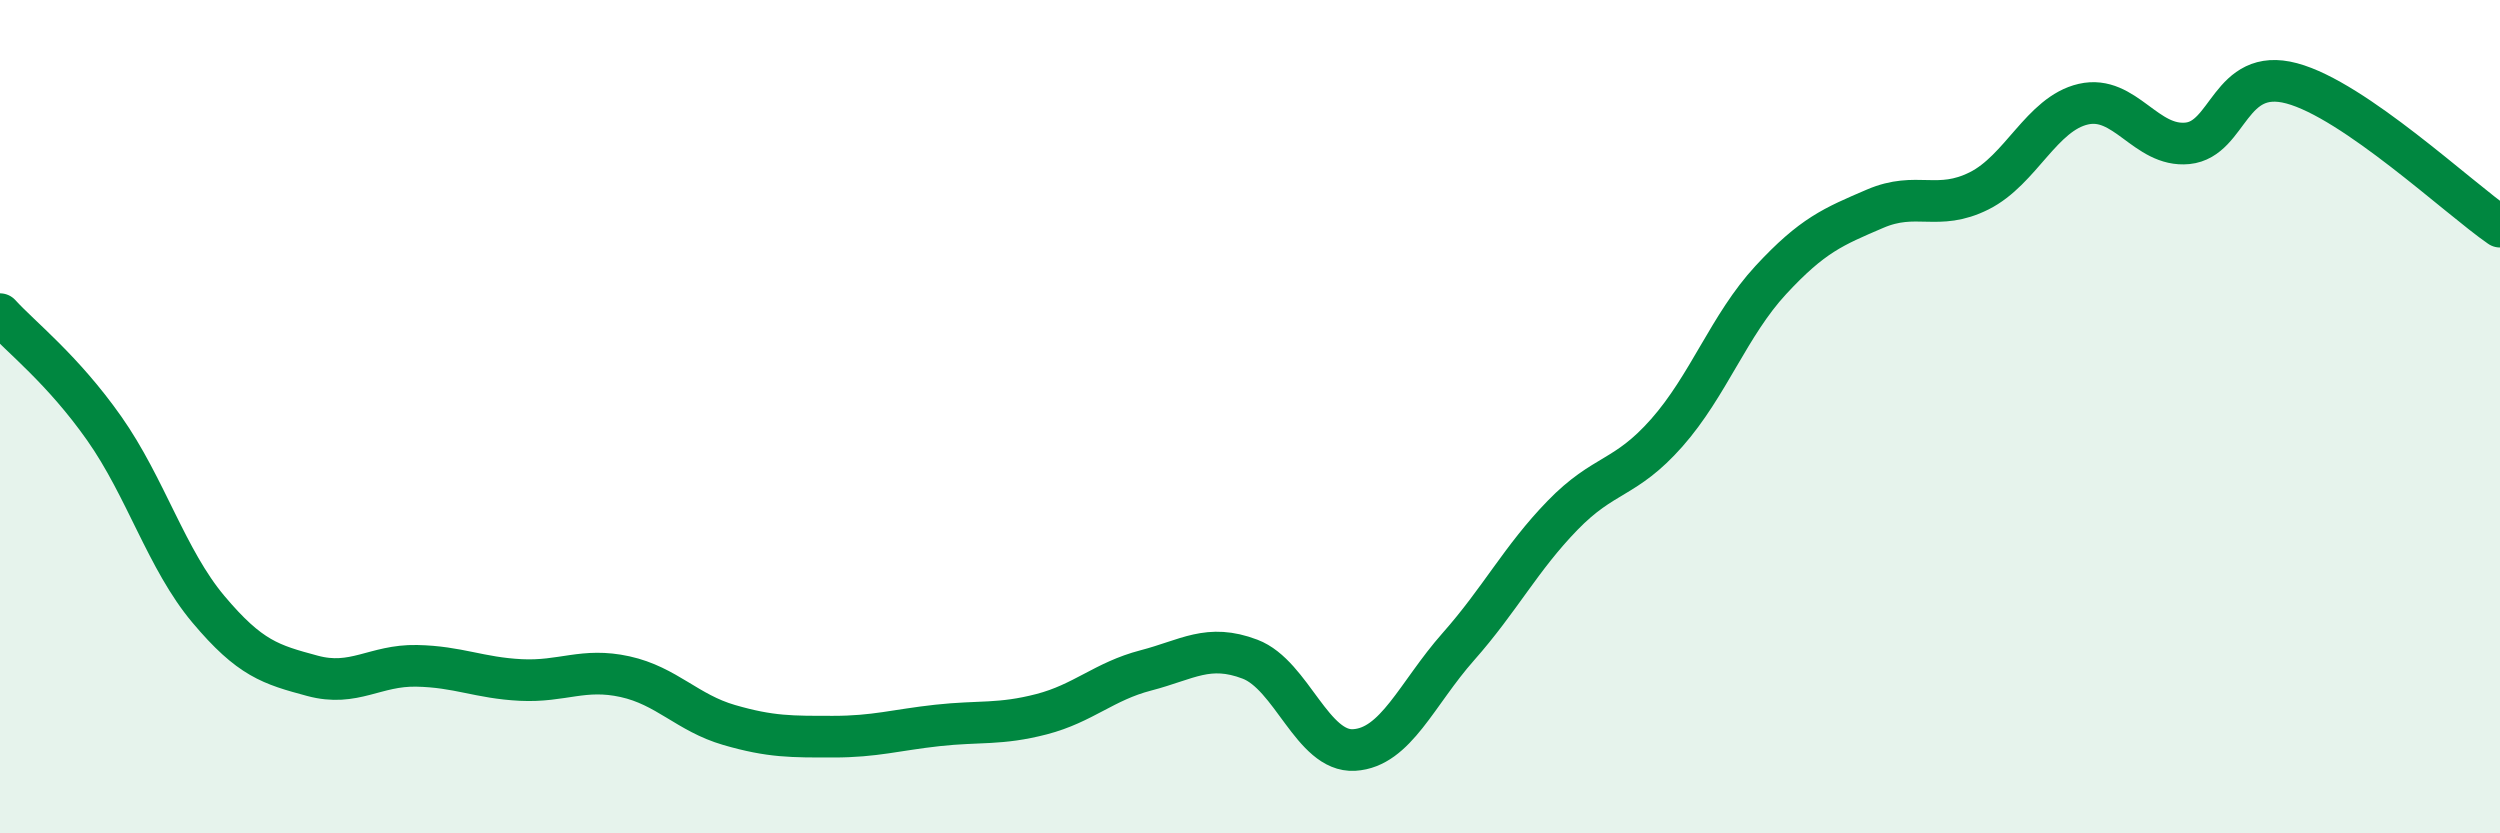
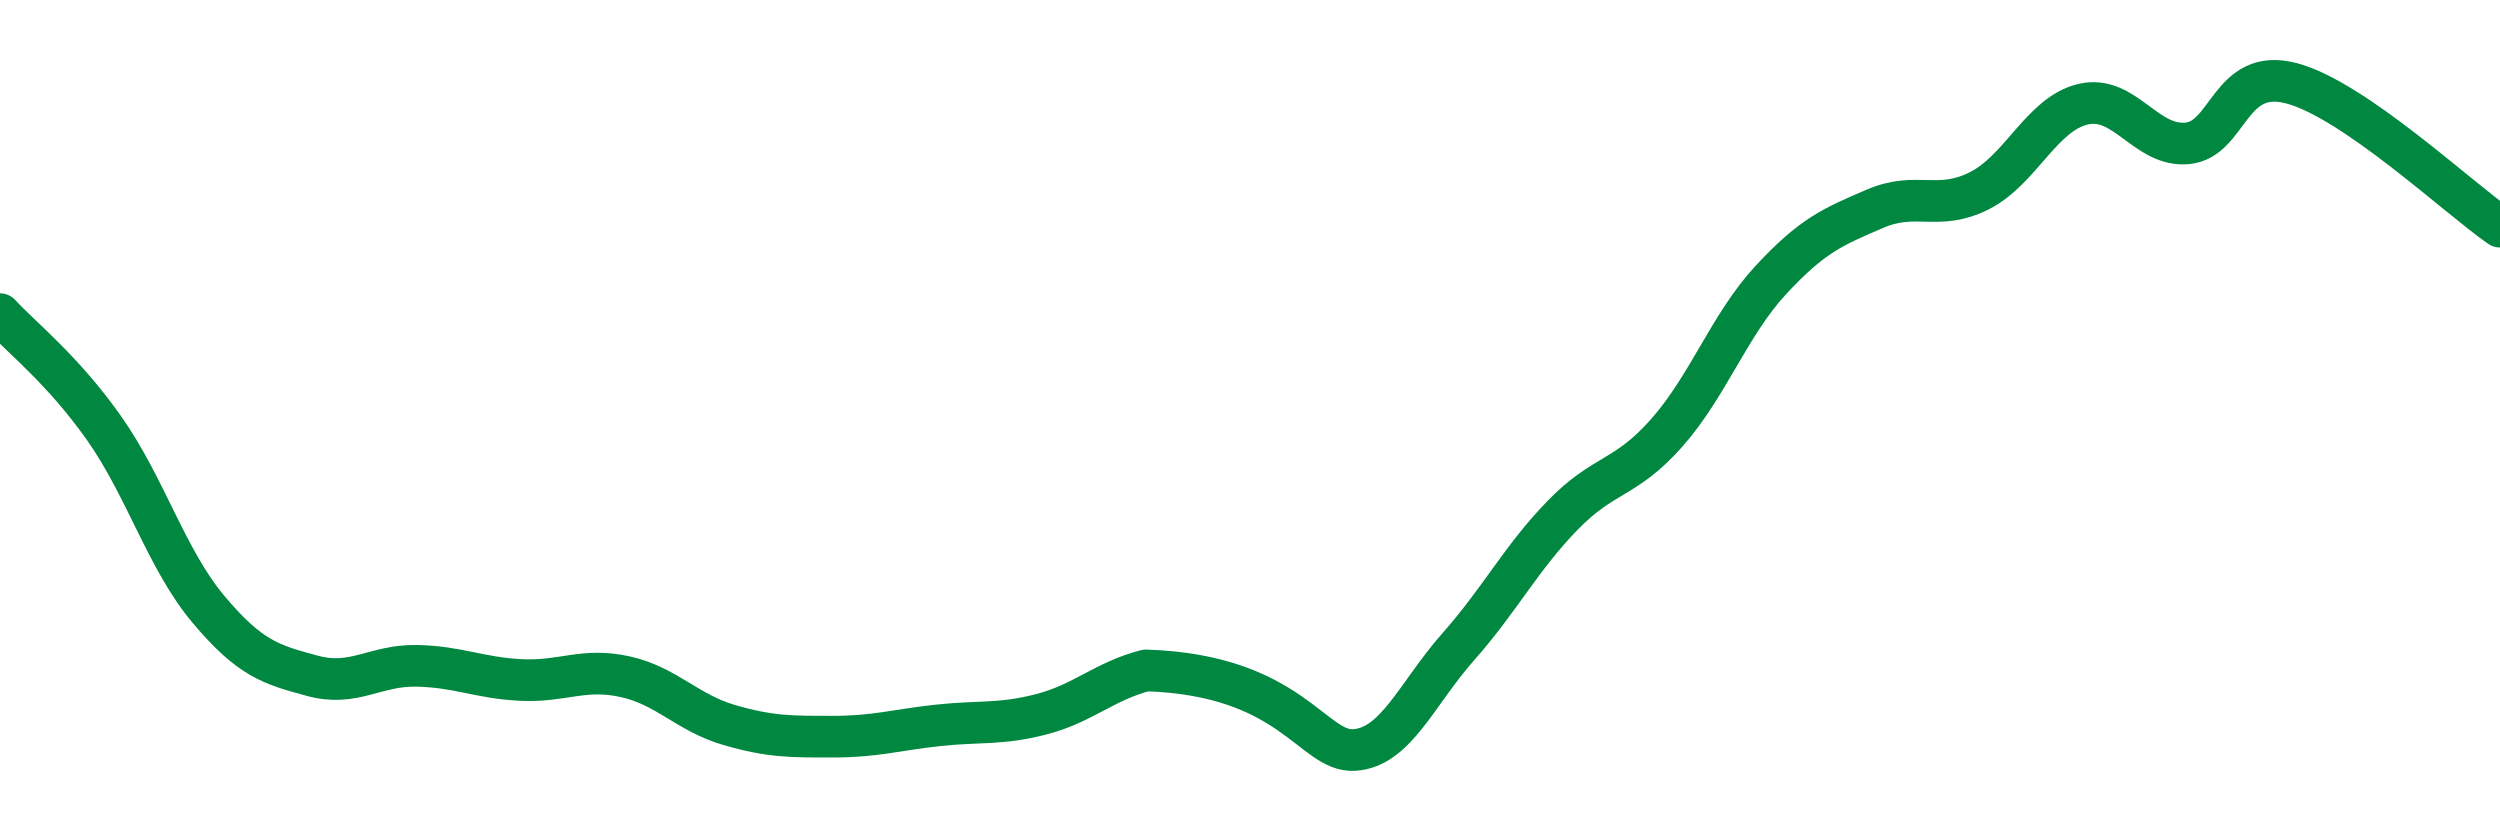
<svg xmlns="http://www.w3.org/2000/svg" width="60" height="20" viewBox="0 0 60 20">
-   <path d="M 0,7.54 C 0.5,8.09 1.5,8.86 2.5,10.28 C 3.5,11.7 4,13.43 5,14.62 C 6,15.81 6.5,15.95 7.5,16.22 C 8.5,16.49 9,15.96 10,15.98 C 11,16 11.5,16.27 12.5,16.32 C 13.5,16.37 14,16.02 15,16.24 C 16,16.46 16.5,17.11 17.5,17.4 C 18.5,17.69 19,17.68 20,17.68 C 21,17.68 21.5,17.52 22.5,17.41 C 23.5,17.3 24,17.4 25,17.14 C 26,16.88 26.5,16.35 27.5,16.09 C 28.5,15.83 29,15.44 30,15.82 C 31,16.2 31.5,18.06 32.5,18 C 33.5,17.94 34,16.65 35,15.52 C 36,14.39 36.5,13.4 37.5,12.37 C 38.5,11.34 39,11.52 40,10.39 C 41,9.26 41.5,7.8 42.5,6.72 C 43.5,5.64 44,5.44 45,5.01 C 46,4.58 46.5,5.08 47.5,4.58 C 48.5,4.08 49,2.73 50,2.5 C 51,2.27 51.5,3.54 52.5,3.44 C 53.5,3.34 53.5,1.6 55,2 C 56.5,2.4 59,4.75 60,5.44L60 20L0 20Z" fill="#008740" opacity="0.1" stroke-linecap="round" stroke-linejoin="round" />
-   <path d="M 0,7.54 C 0.5,8.09 1.5,8.86 2.5,10.28 C 3.5,11.7 4,13.43 5,14.62 C 6,15.81 6.5,15.95 7.5,16.22 C 8.5,16.49 9,15.96 10,15.98 C 11,16 11.5,16.27 12.5,16.32 C 13.5,16.37 14,16.02 15,16.24 C 16,16.46 16.5,17.11 17.5,17.4 C 18.5,17.69 19,17.68 20,17.68 C 21,17.68 21.5,17.52 22.5,17.41 C 23.5,17.3 24,17.4 25,17.14 C 26,16.88 26.5,16.35 27.5,16.09 C 28.5,15.83 29,15.44 30,15.82 C 31,16.2 31.5,18.06 32.5,18 C 33.5,17.94 34,16.65 35,15.52 C 36,14.39 36.5,13.4 37.5,12.37 C 38.5,11.34 39,11.52 40,10.39 C 41,9.26 41.5,7.8 42.5,6.72 C 43.5,5.64 44,5.44 45,5.01 C 46,4.58 46.5,5.08 47.5,4.58 C 48.5,4.08 49,2.73 50,2.5 C 51,2.27 51.5,3.54 52.5,3.44 C 53.5,3.34 53.5,1.6 55,2 C 56.5,2.4 59,4.75 60,5.44" stroke="#008740" stroke-width="1" fill="none" stroke-linecap="round" stroke-linejoin="round" />
+   <path d="M 0,7.54 C 0.5,8.09 1.5,8.86 2.5,10.28 C 3.5,11.7 4,13.43 5,14.62 C 6,15.81 6.5,15.95 7.5,16.22 C 8.5,16.49 9,15.96 10,15.98 C 11,16 11.5,16.27 12.5,16.32 C 13.5,16.37 14,16.02 15,16.24 C 16,16.46 16.5,17.11 17.5,17.4 C 18.5,17.69 19,17.68 20,17.68 C 21,17.68 21.5,17.52 22.5,17.41 C 23.5,17.3 24,17.4 25,17.14 C 26,16.88 26.5,16.35 27.5,16.09 C 31,16.2 31.5,18.06 32.5,18 C 33.5,17.94 34,16.65 35,15.52 C 36,14.39 36.5,13.4 37.5,12.37 C 38.5,11.34 39,11.52 40,10.39 C 41,9.26 41.5,7.8 42.5,6.72 C 43.5,5.64 44,5.44 45,5.01 C 46,4.58 46.5,5.08 47.5,4.58 C 48.5,4.08 49,2.73 50,2.5 C 51,2.27 51.5,3.54 52.5,3.44 C 53.5,3.34 53.5,1.6 55,2 C 56.5,2.4 59,4.75 60,5.44" stroke="#008740" stroke-width="1" fill="none" stroke-linecap="round" stroke-linejoin="round" />
</svg>